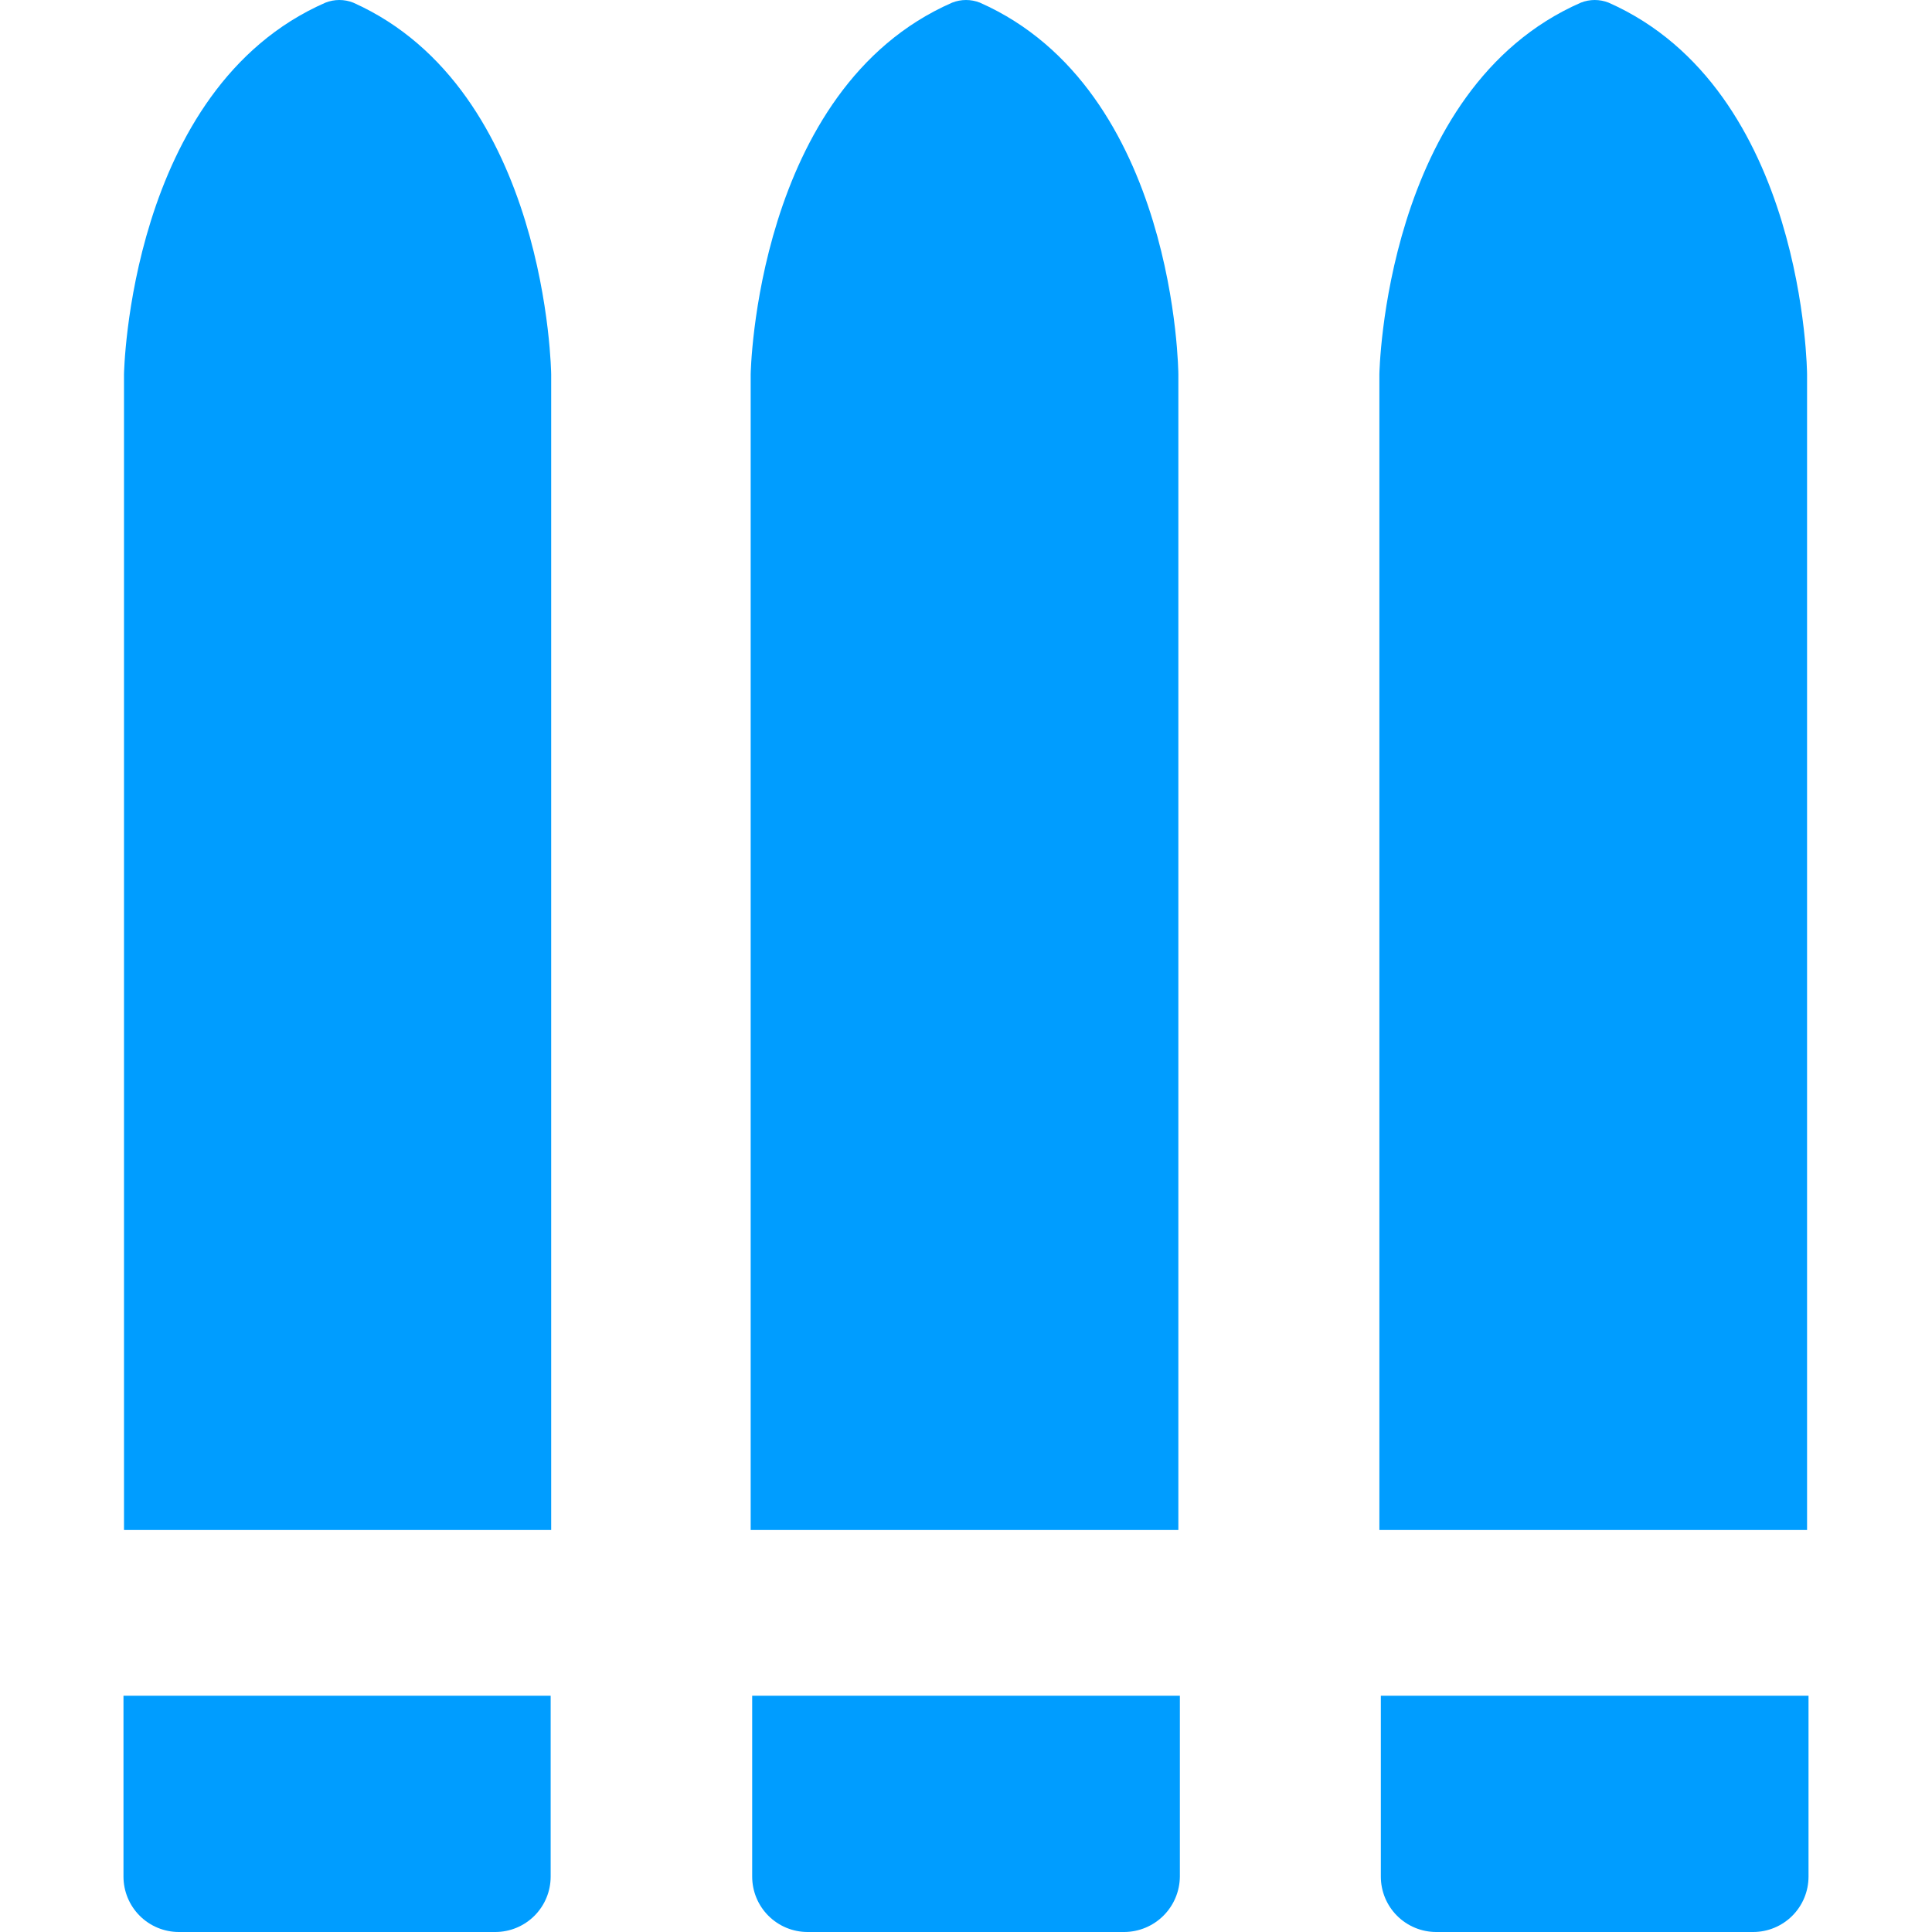
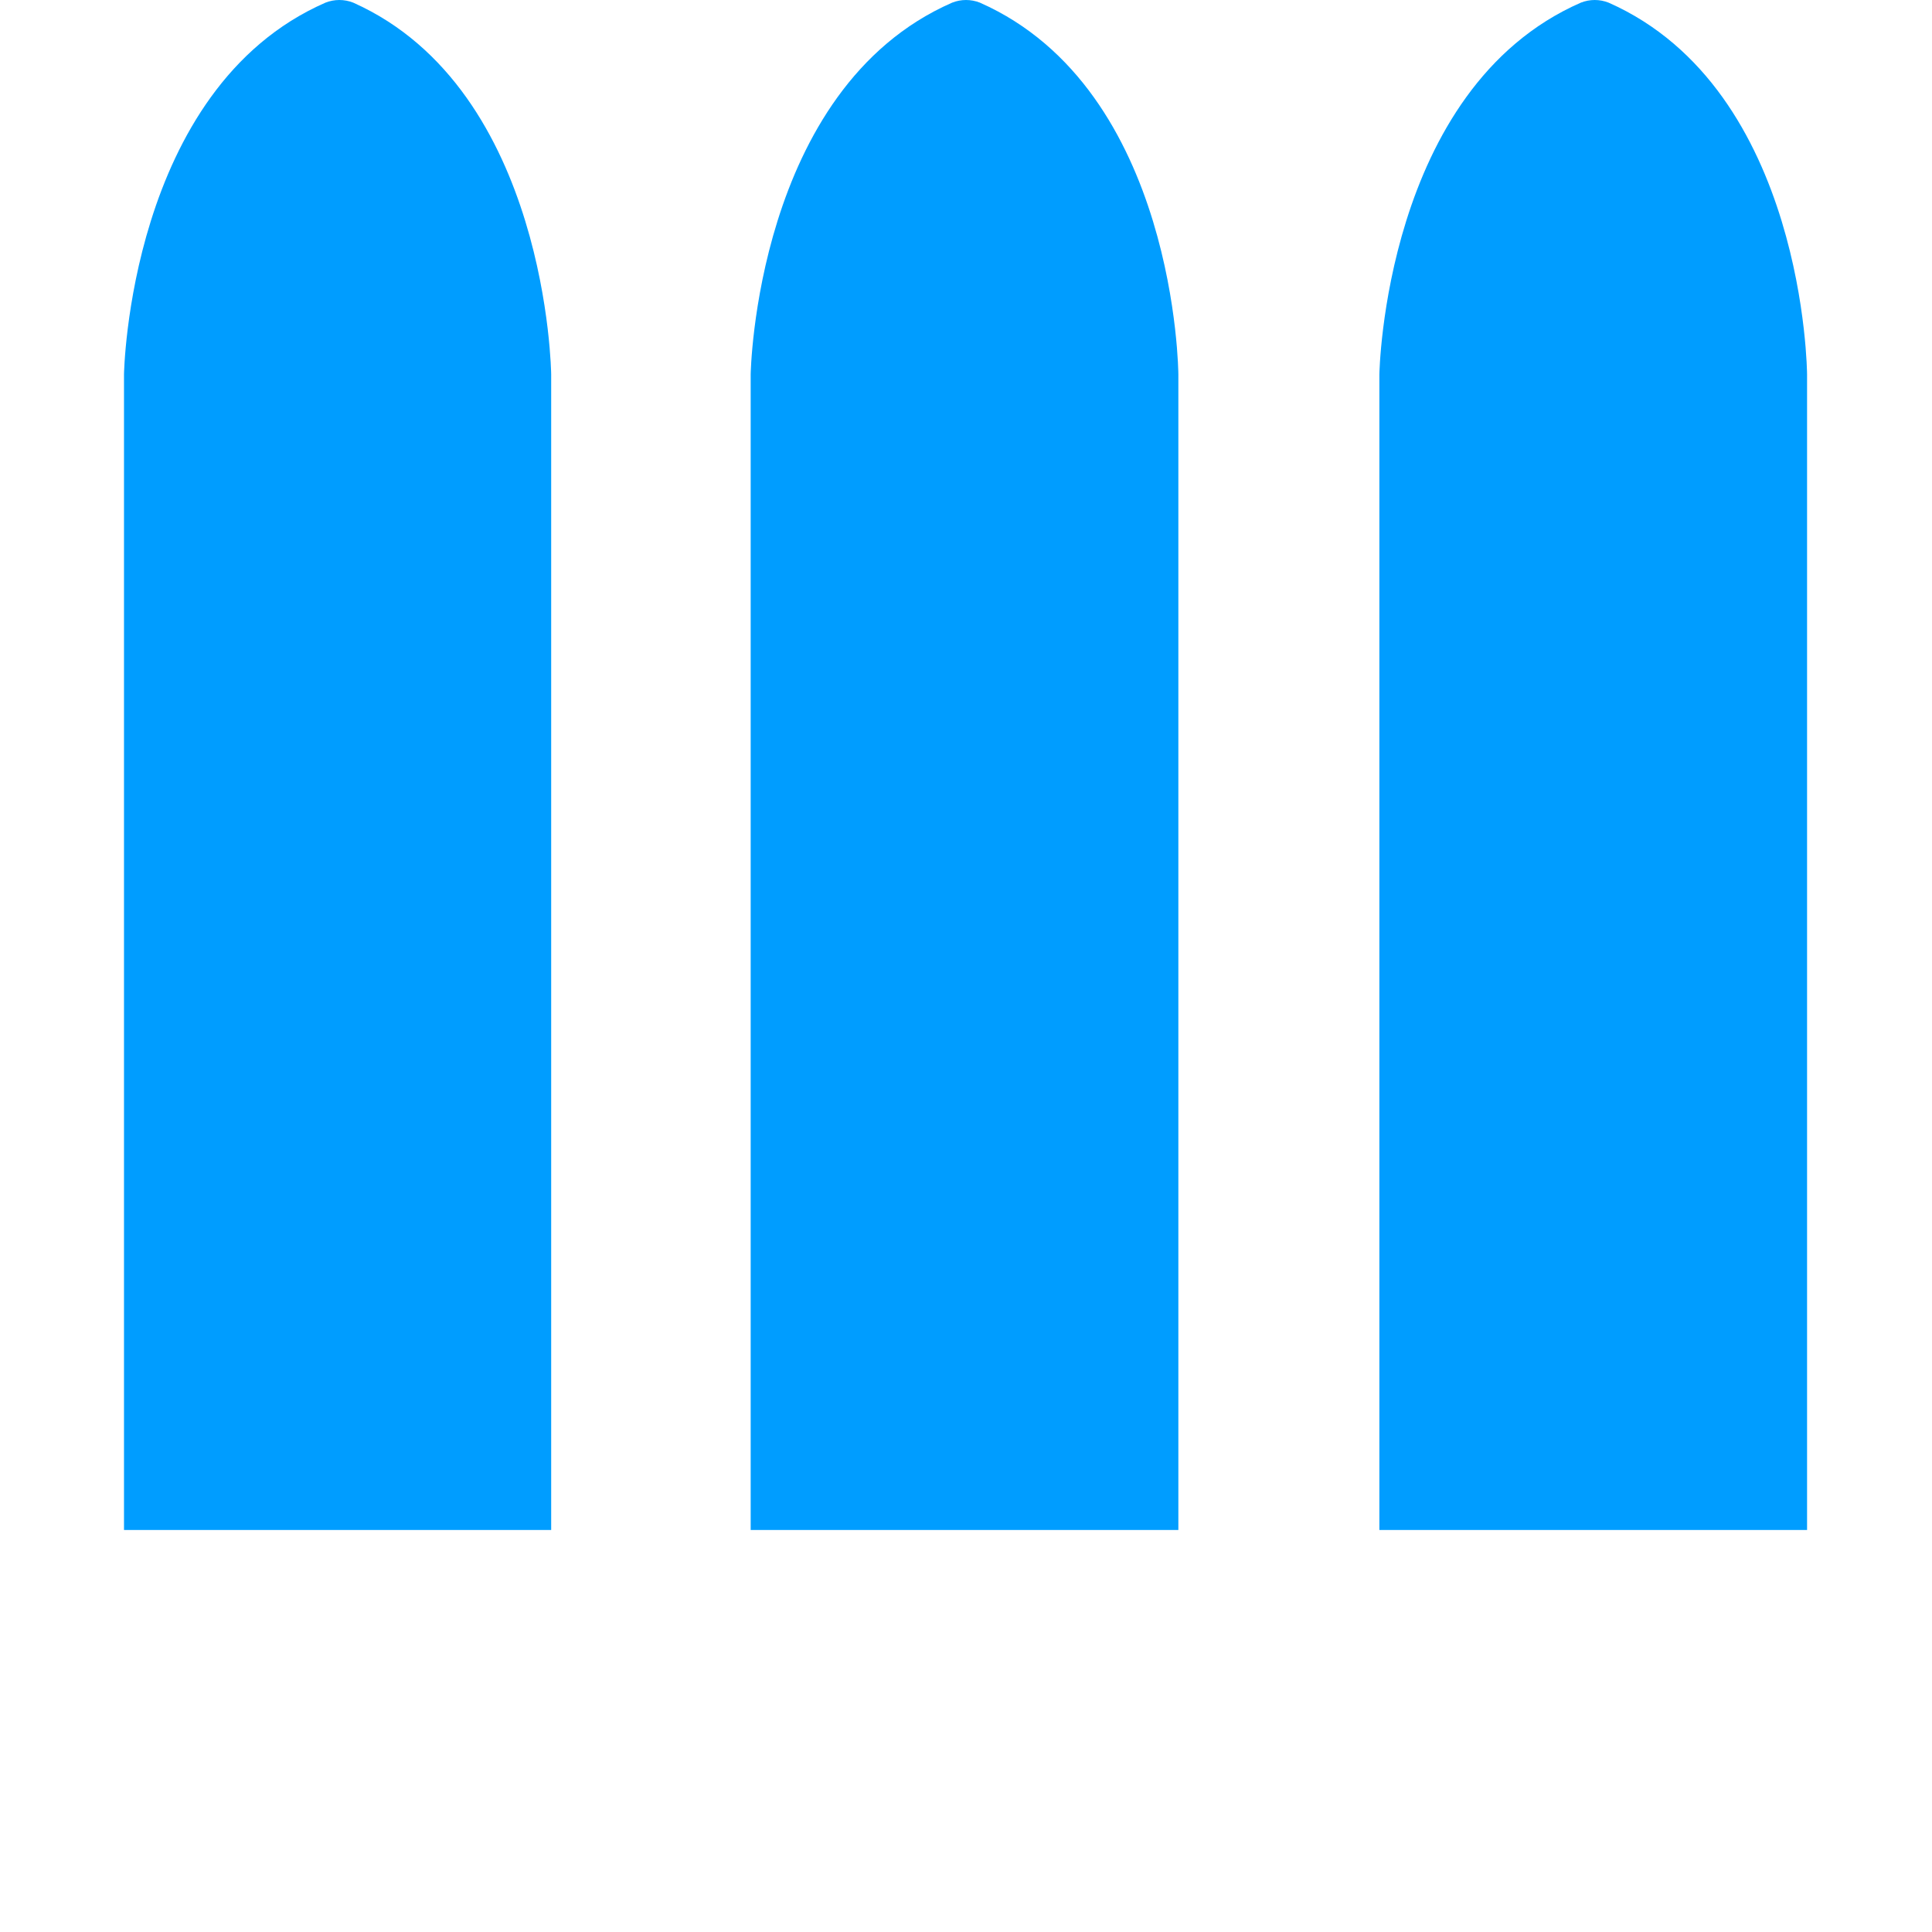
<svg xmlns="http://www.w3.org/2000/svg" xmlns:ns1="http://sodipodi.sourceforge.net/DTD/sodipodi-0.dtd" xmlns:ns2="http://www.inkscape.org/namespaces/inkscape" width="563" height="563" viewBox="0 0 563 563" fill="none" version="1.1" id="svg100" ns1:docname="Damage.svg" ns2:version="1.2.1 (9c6d41e410, 2022-07-14)">
  <defs id="defs104" />
  <ns1:namedview id="namedview102" pagecolor="#ffffff" bordercolor="#000000" borderopacity="0.25" ns2:showpageshadow="2" ns2:pageopacity="0.0" ns2:pagecheckerboard="0" ns2:deskcolor="#d1d1d1" showgrid="false" ns2:zoom="0.92476309" ns2:cx="-2.7033951" ns2:cy="221.6784" ns2:window-width="1920" ns2:window-height="1017" ns2:window-x="-8" ns2:window-y="-8" ns2:window-maximized="1" ns2:current-layer="svg100" />
-   <path d="m 35.983,494.152 v 52.701 c 0,4.282 1.703,8.389 4.731,11.418 3.028,3.028 7.136,4.729 11.418,4.729 h 92.189 c 4.282,0 8.391,-1.702 11.418,-4.729 3.029,-3.029 4.728,-7.136 4.728,-11.418 v -52.701 z" fill="white" id="path88" style="fill:#009dff;fill-opacity:1;stroke-width:14.075" />
  <path d="m 102.928,0.767 c -2.594,-1.022 -5.48,-1.022 -8.075,0 C 37.455,25.869 36.134,109.103 36.134,109.103 V 445.855 H 160.618 V 109.103 c 0,0 -0.88,-82.94 -57.69,-108.336 z" fill="white" id="path90" style="fill:#009dff;fill-opacity:1;stroke-width:14.075" />
-   <path d="m 219.191,494.152 v 52.701 c 10e-4,4.282 1.703,8.389 4.732,11.418 3.028,3.028 7.135,4.729 11.418,4.729 h 92.336 c 4.27,-0.038 8.355,-1.751 11.375,-4.771 3.021,-3.02 4.732,-7.105 4.77,-11.375 v -52.701 z" fill="white" id="path92" style="fill:#009dff;fill-opacity:1;stroke-width:14.075" />
  <path d="m 285.545,0.767 c -2.594,-1.022 -5.479,-1.022 -8.073,0 -57.398,25.102 -58.719,108.336 -58.719,108.336 V 445.855 H 343.383 V 109.103 c 0,0 -0.441,-82.94 -57.838,-108.336 z" fill="white" id="path94" style="fill:#009dff;fill-opacity:1;stroke-width:14.075" />
-   <path d="m 402.387,494.152 v 52.701 c 0,4.282 1.702,8.389 4.731,11.418 3.028,3.028 7.136,4.729 11.418,4.729 h 92.336 c 4.283,0 8.39,-1.702 11.419,-4.729 3.028,-3.029 4.726,-7.136 4.726,-11.418 v -52.701 z" fill="white" id="path96" style="fill:#009dff;fill-opacity:1;stroke-width:14.075" />
  <path d="m 468.751,0.767 c -2.594,-1.022 -5.477,-1.022 -8.071,0 -57.398,25.102 -58.719,108.336 -58.719,108.336 V 445.855 H 526.592 V 109.103 c 0,0 -0.443,-82.94 -57.841,-108.336 z" fill="white" id="path98" style="fill:#009dff;fill-opacity:1;stroke-width:14.075" />
</svg>